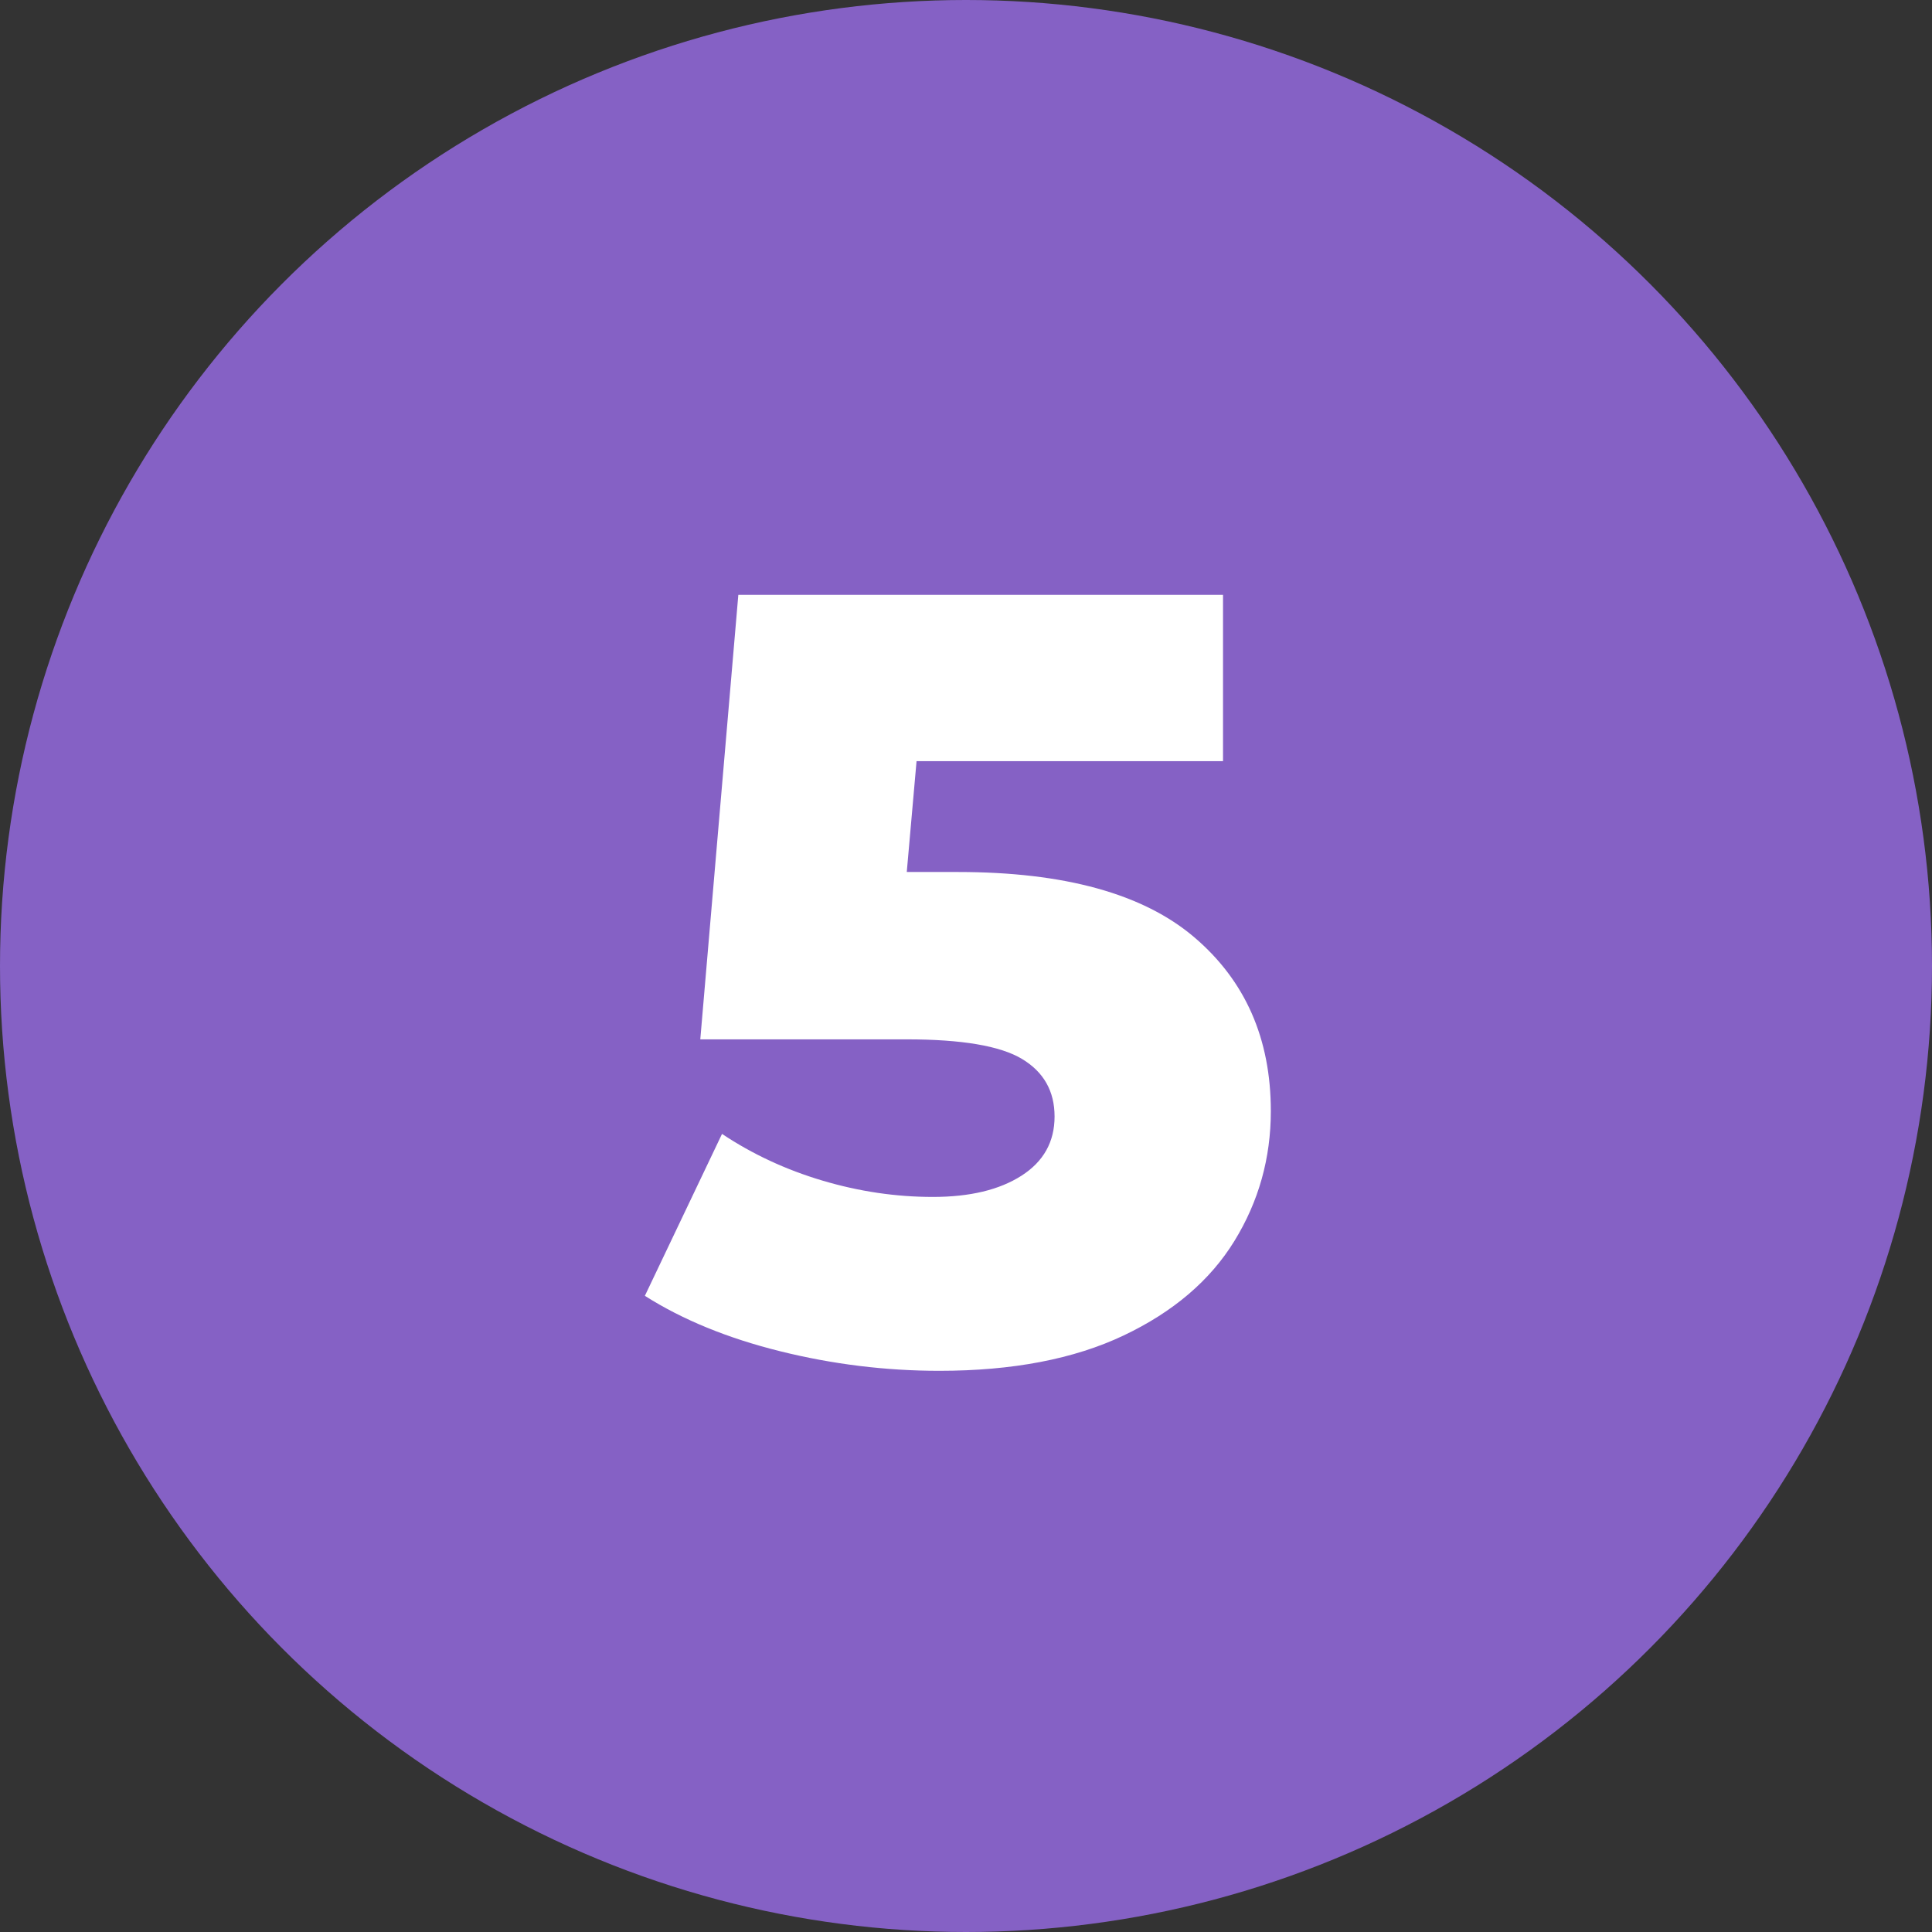
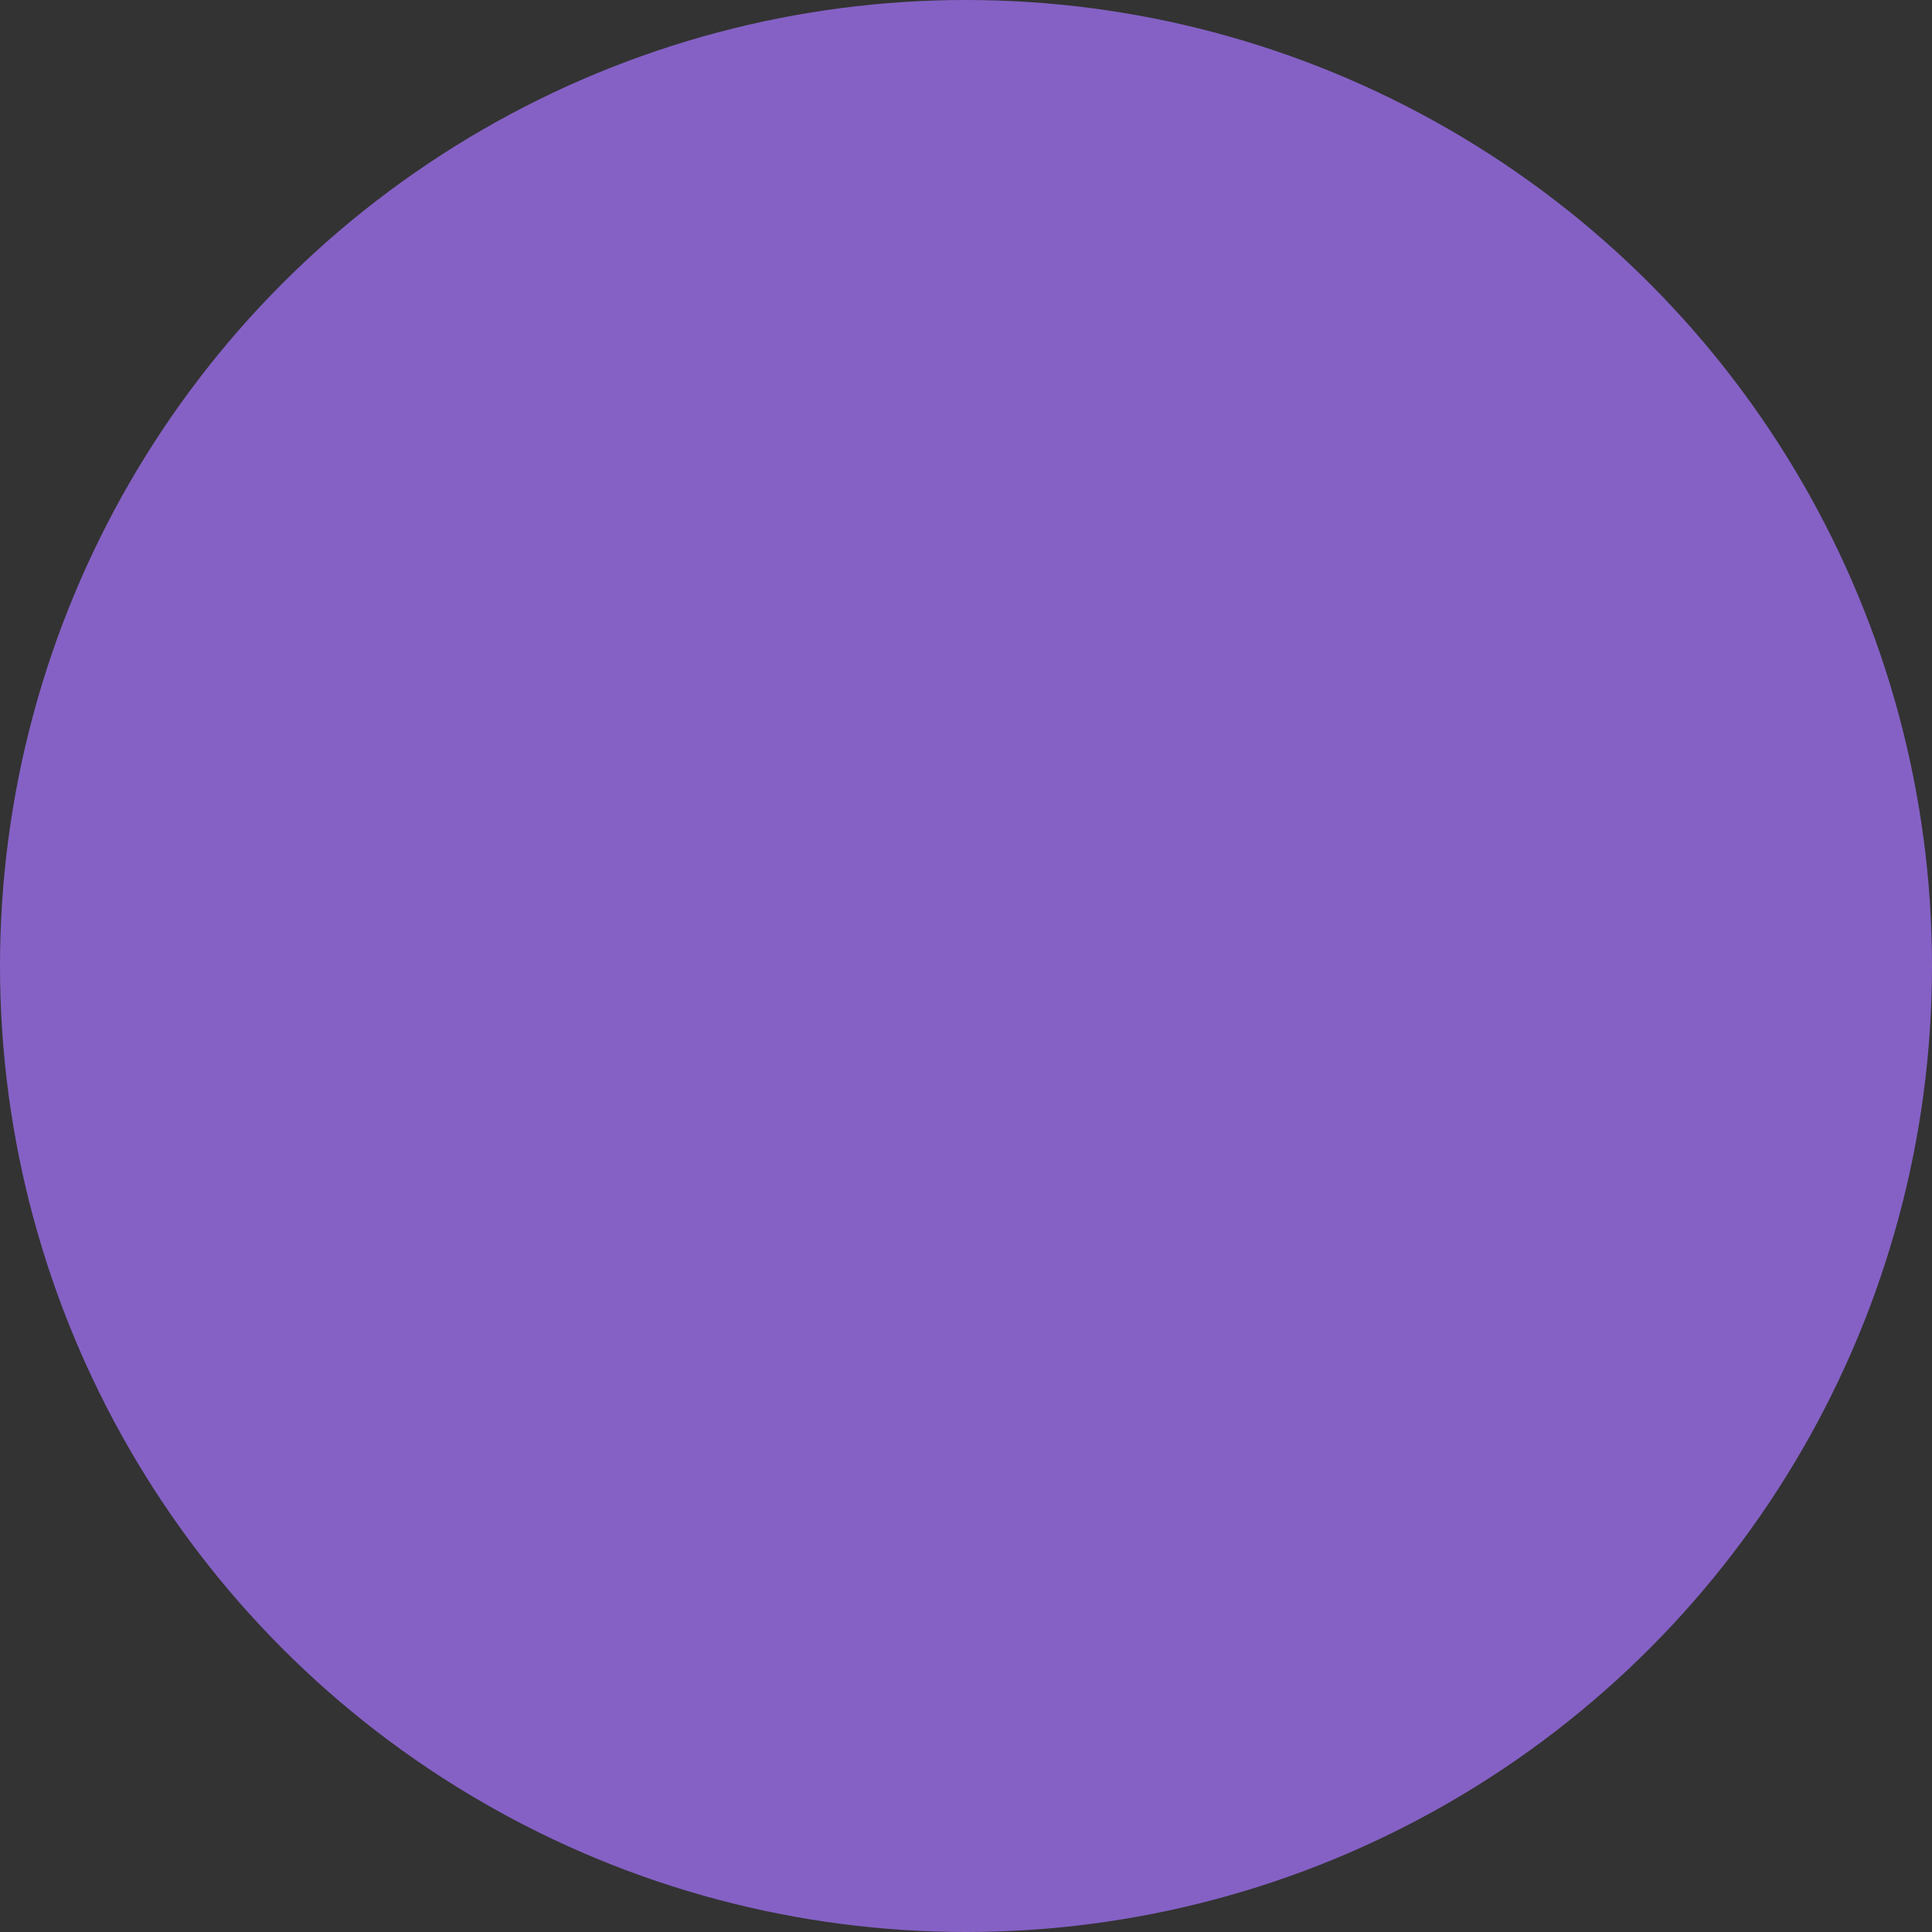
<svg xmlns="http://www.w3.org/2000/svg" viewBox="0 0 320 320">
  <rect x="0" y="0" width="320" height="320" fill="#333333" stroke="none" />
  <circle fill="#8561c5" cx="160" cy="160" r="160" />
-   <path fill="white" d="M158.65 144.43Q185.11 144.43 197.80 155.23Q210.49 166.03 210.49 184.03L210.49 184.03Q210.49 195.73 204.46 205.54Q198.43 215.35 186.10 221.20Q173.77 227.05 155.59 227.05L155.59 227.05Q142.27 227.05 129.22 223.81Q116.17 220.57 106.81 214.63L106.81 214.63L119.59 187.81Q127.15 192.85 136.24 195.55Q145.33 198.25 154.51 198.25L154.51 198.25Q163.69 198.25 169.18 194.74Q174.67 191.23 174.67 184.93L174.67 184.93Q174.67 178.63 169.27 175.39Q163.87 172.15 150.19 172.15L150.19 172.15L115.99 172.15L122.29 98.53L202.57 98.53L202.57 126.07L151.81 126.07L150.19 144.43L158.65 144.43Z" />
</svg>